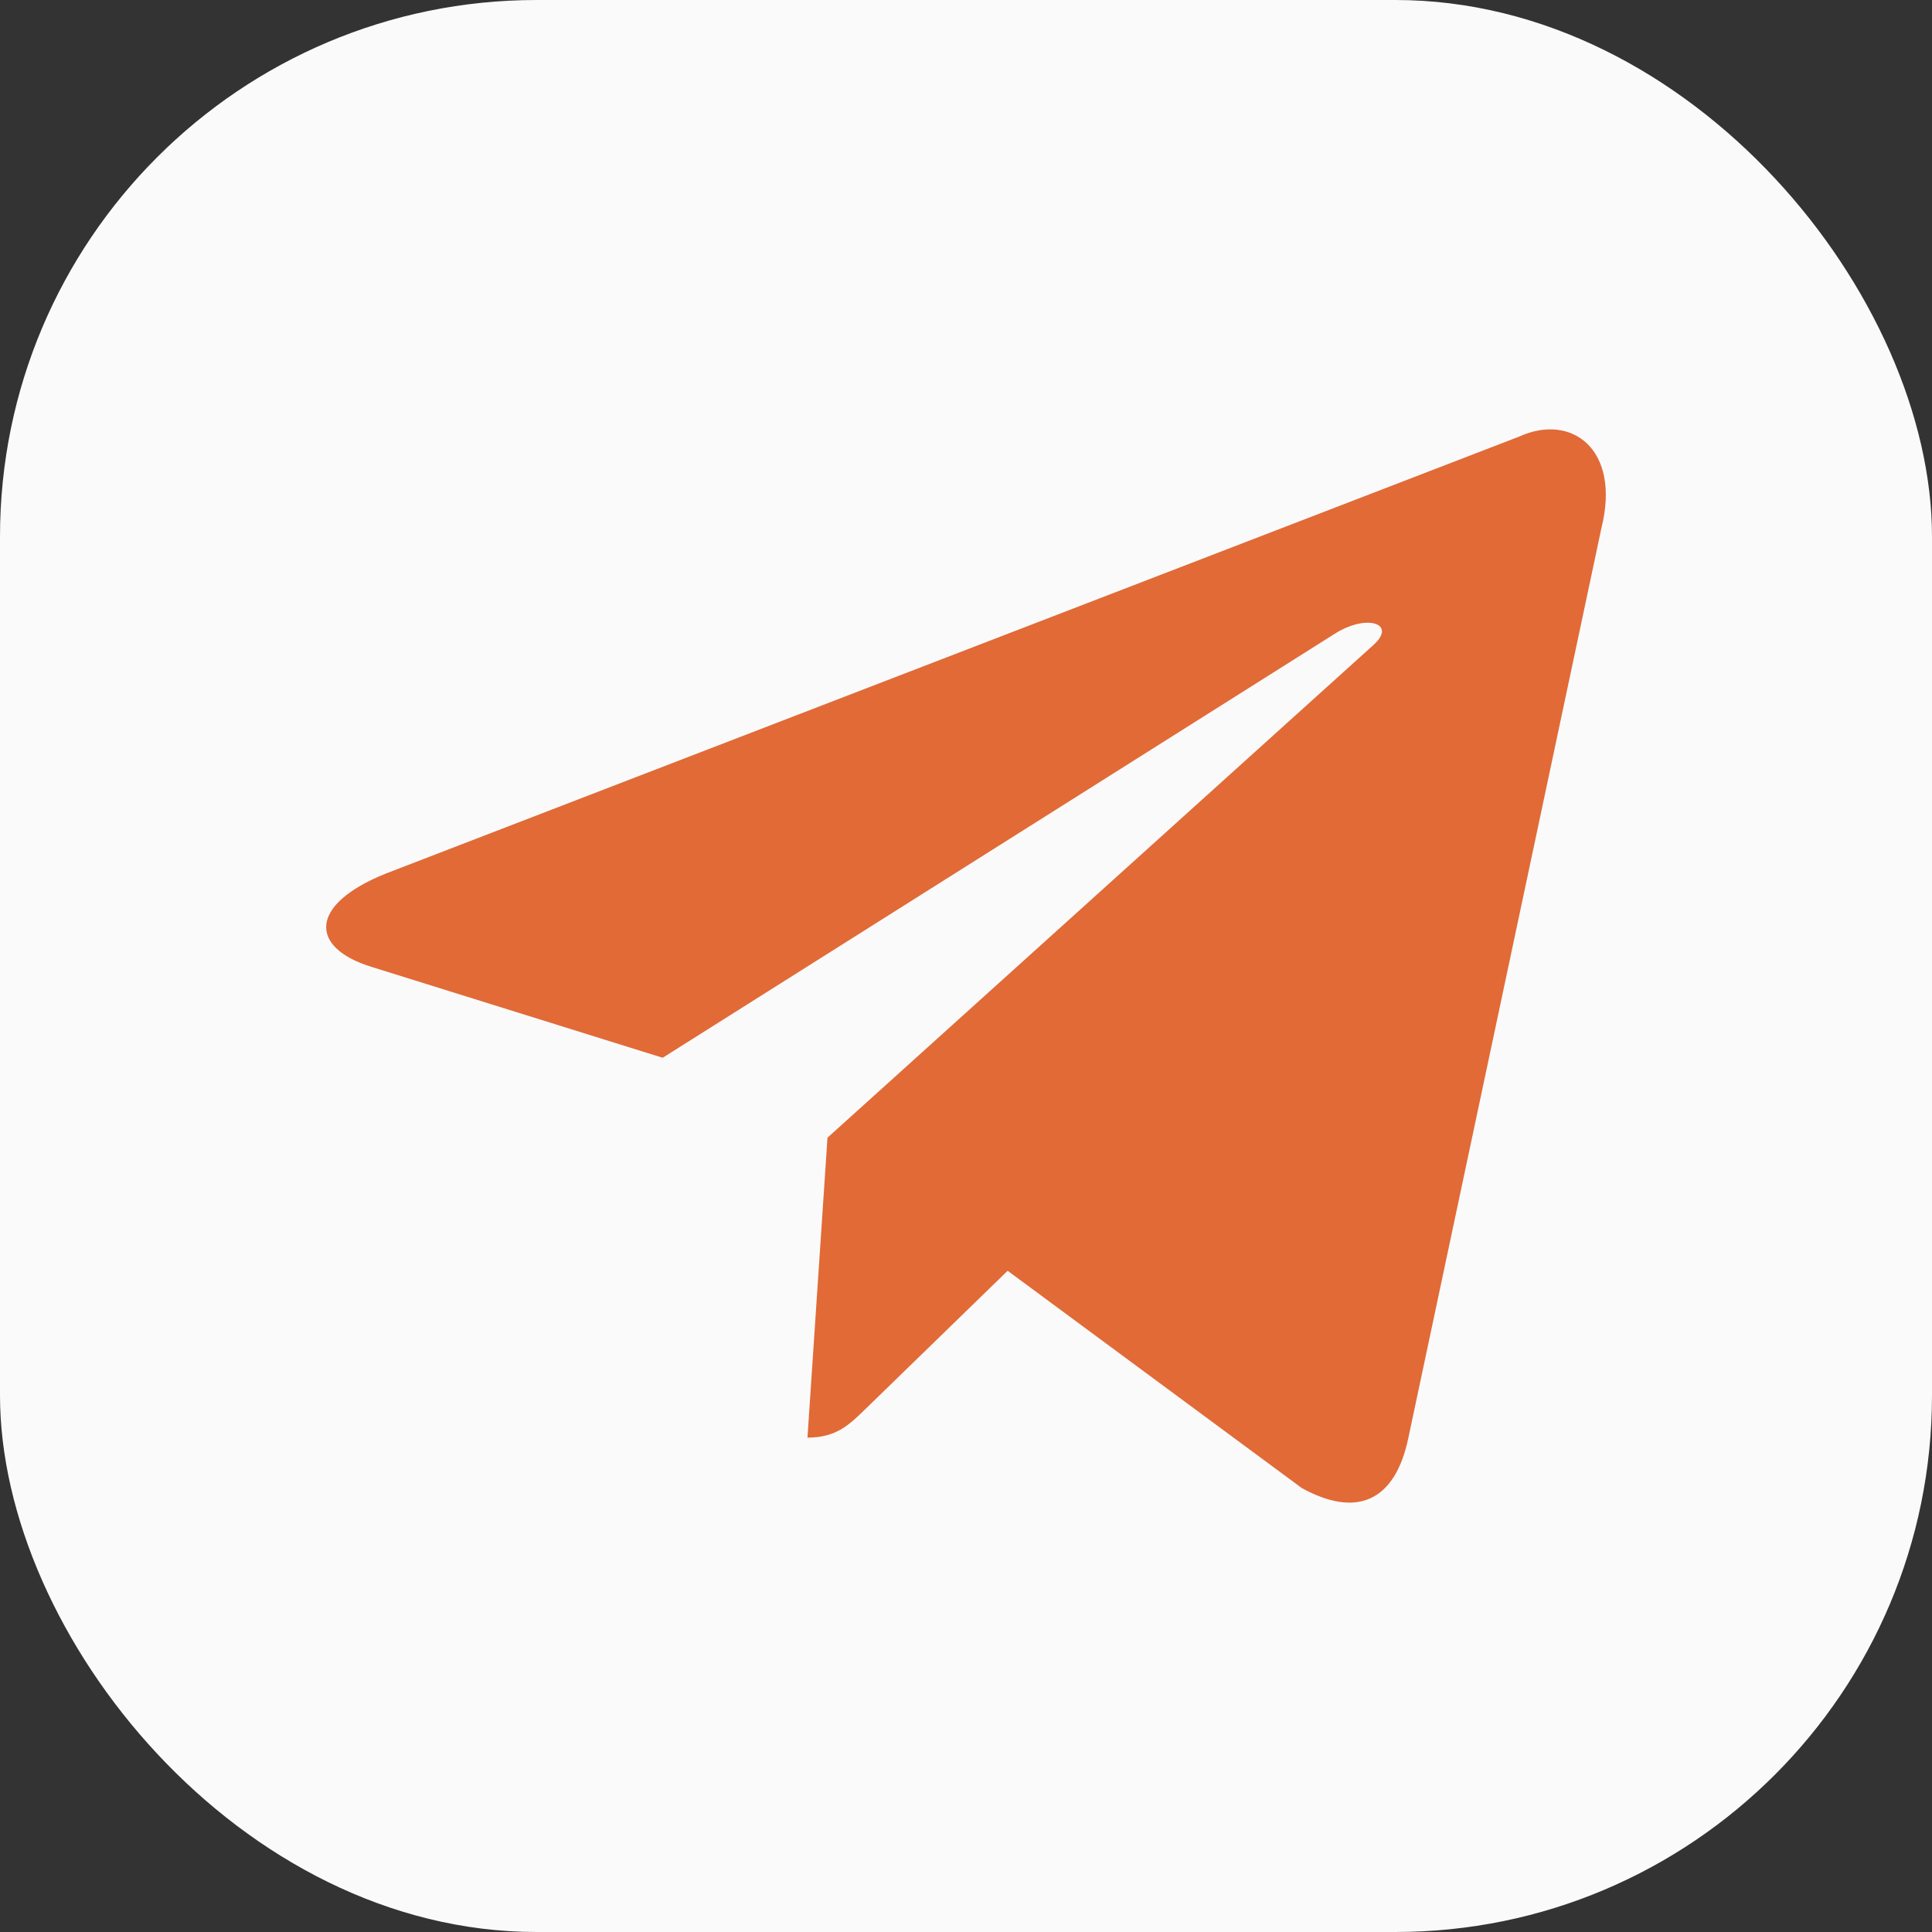
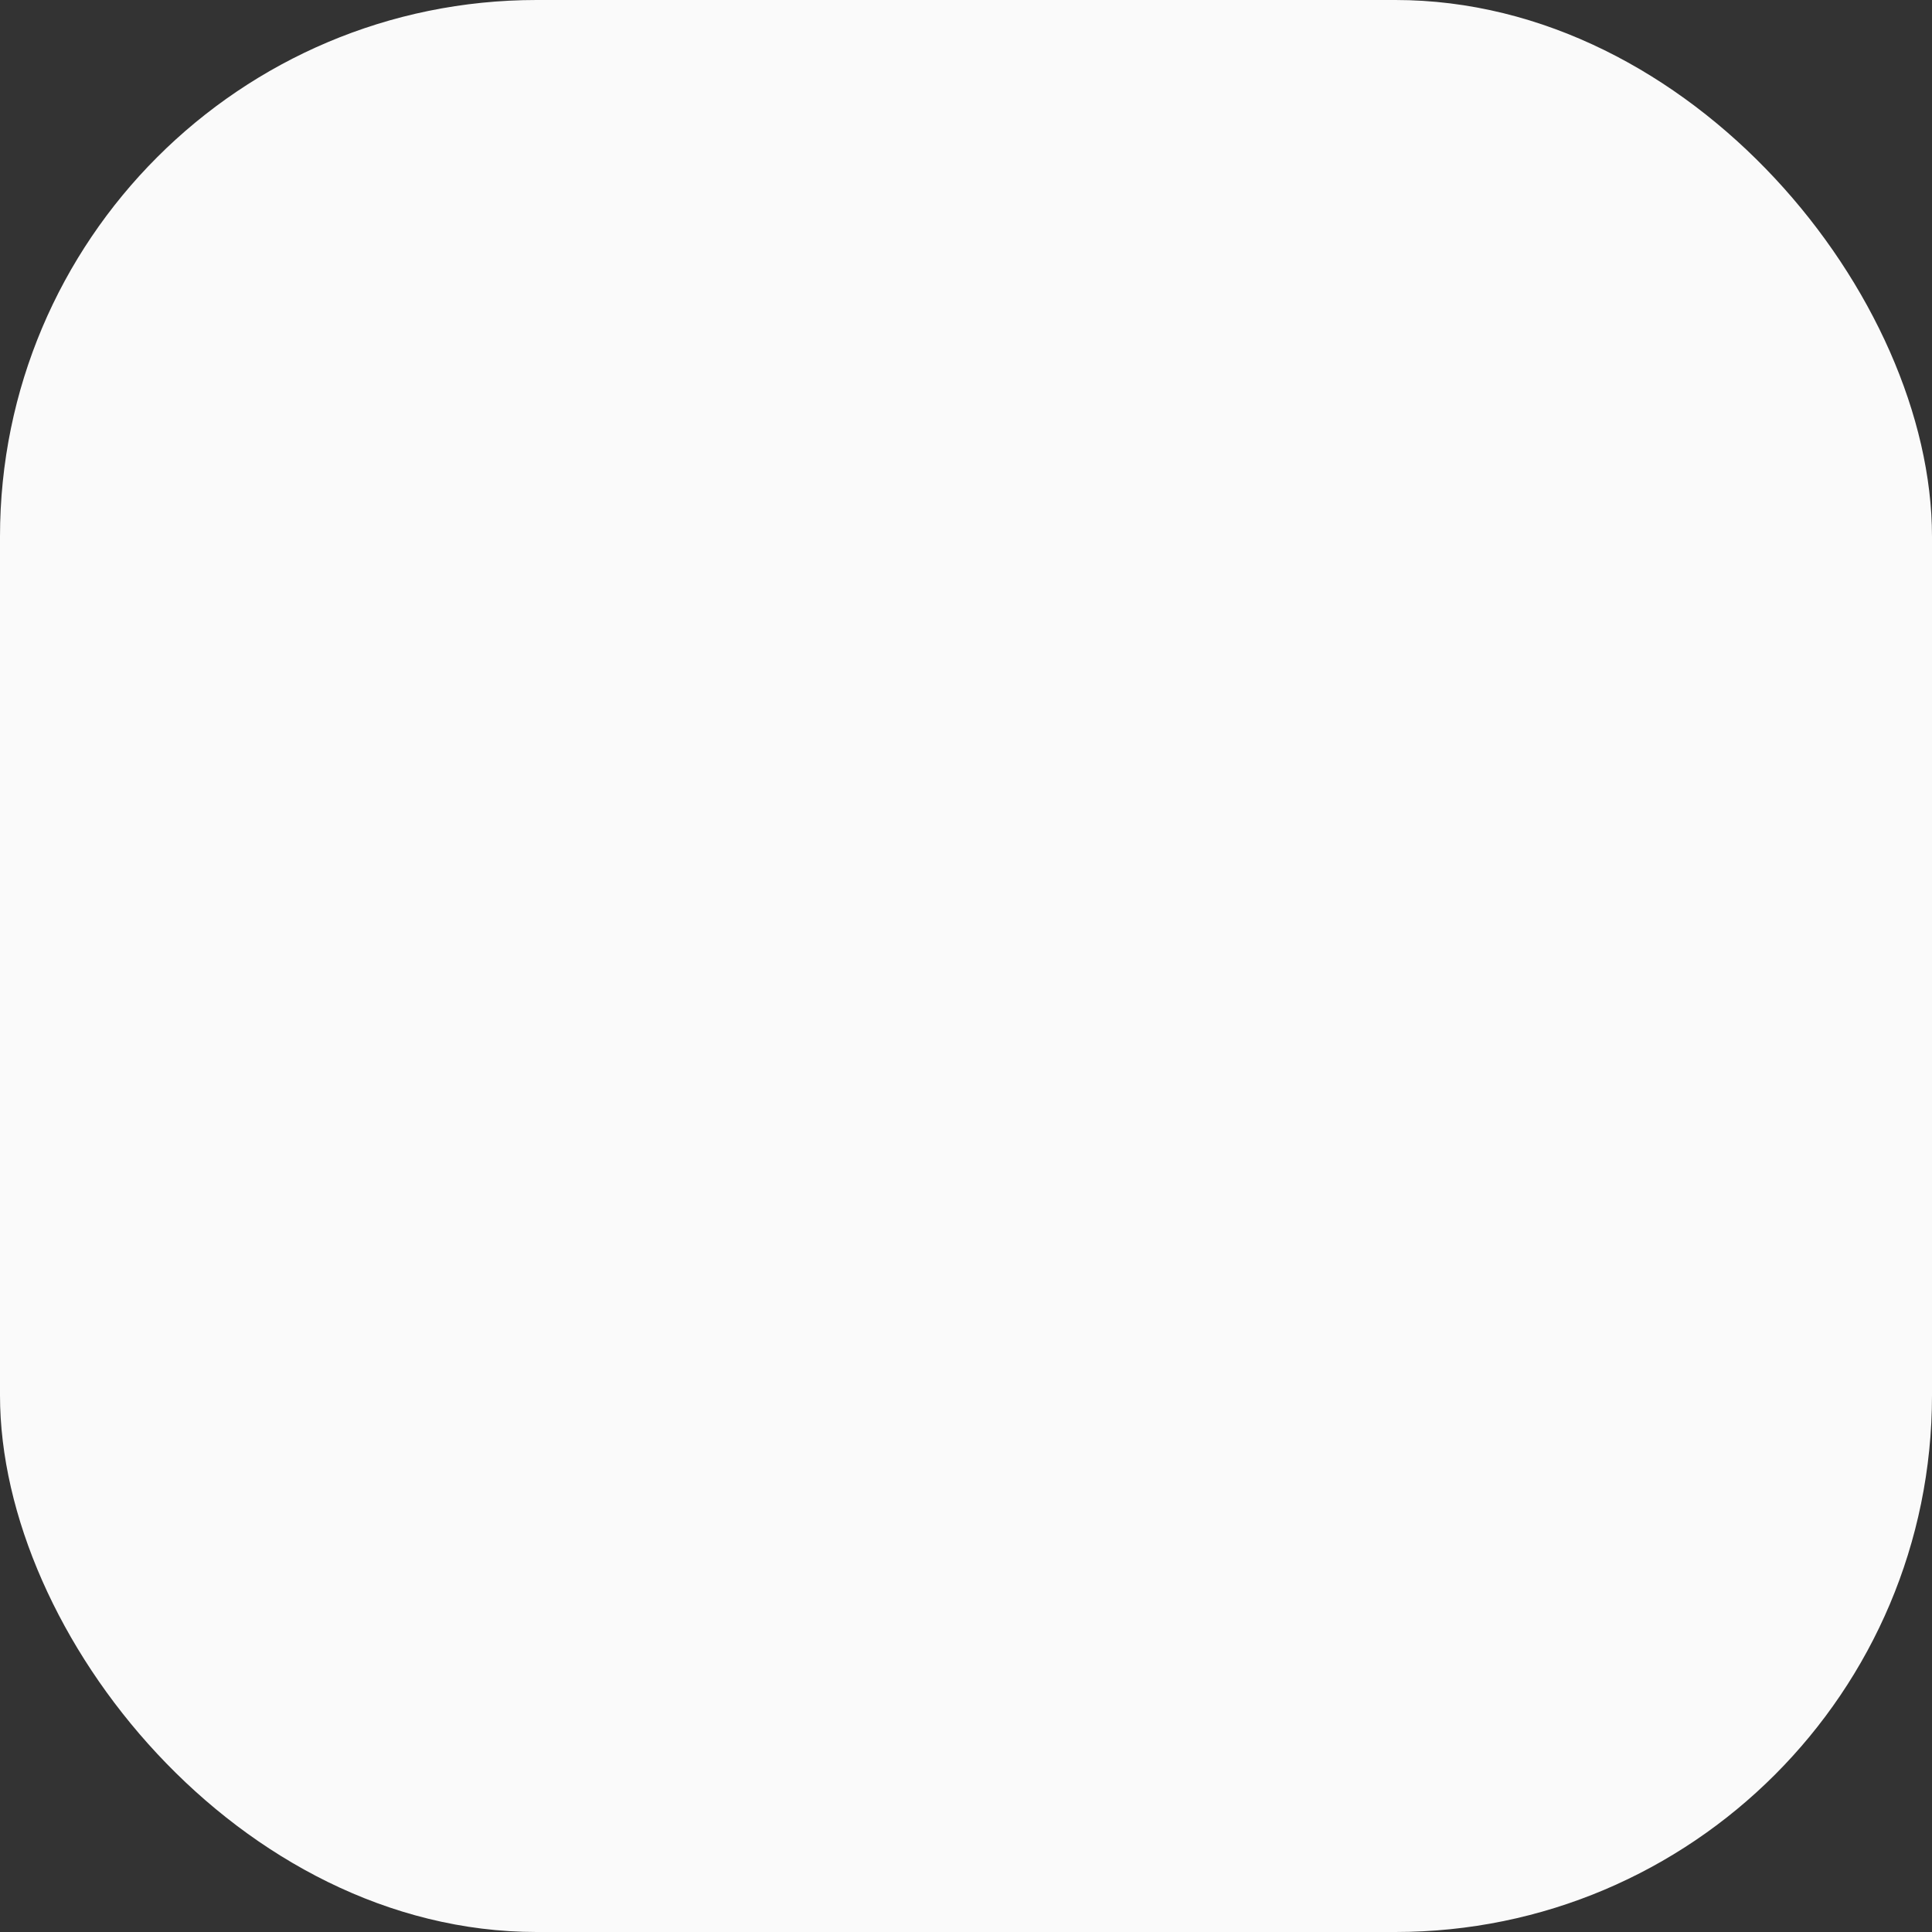
<svg xmlns="http://www.w3.org/2000/svg" width="36" height="36" fill="none">
  <rect width="100%" height="100%" fill="#333333" stroke="none" />
  <rect width="36" height="36" fill="#fafafa" rx="10" />
-   <path fill="#e16a37" d="m15.419 21.199-.373 5.589c.548 0 .79-.251 1.096-.548l2.634-2.561 5.48 4.048c1.008.556 1.736.268 1.987-.936l3.597-16.95c.368-1.477-.563-2.146-1.527-1.708L7.191 16.277c-1.442.578-1.433 1.383-.263 1.741l5.42 1.692 12.549-7.917c.592-.359 1.136-.166.69.23l-10.168 9.176z" />
</svg>